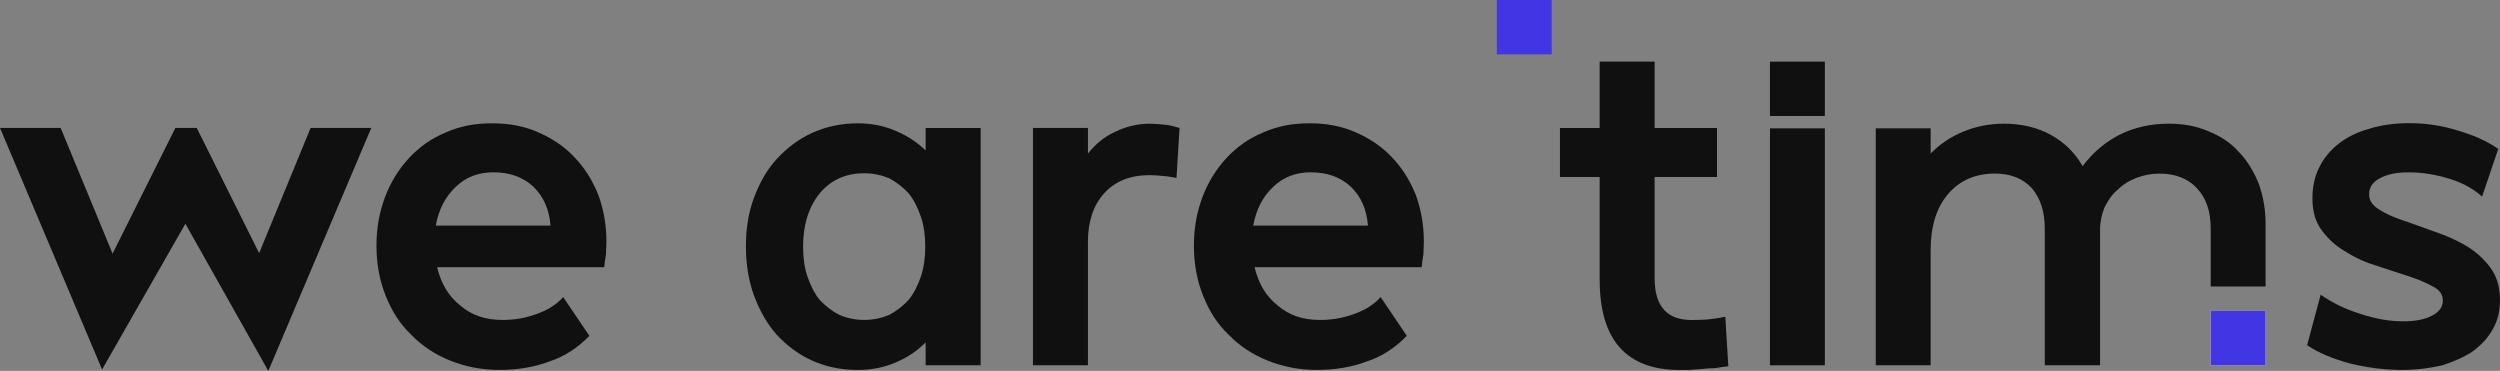
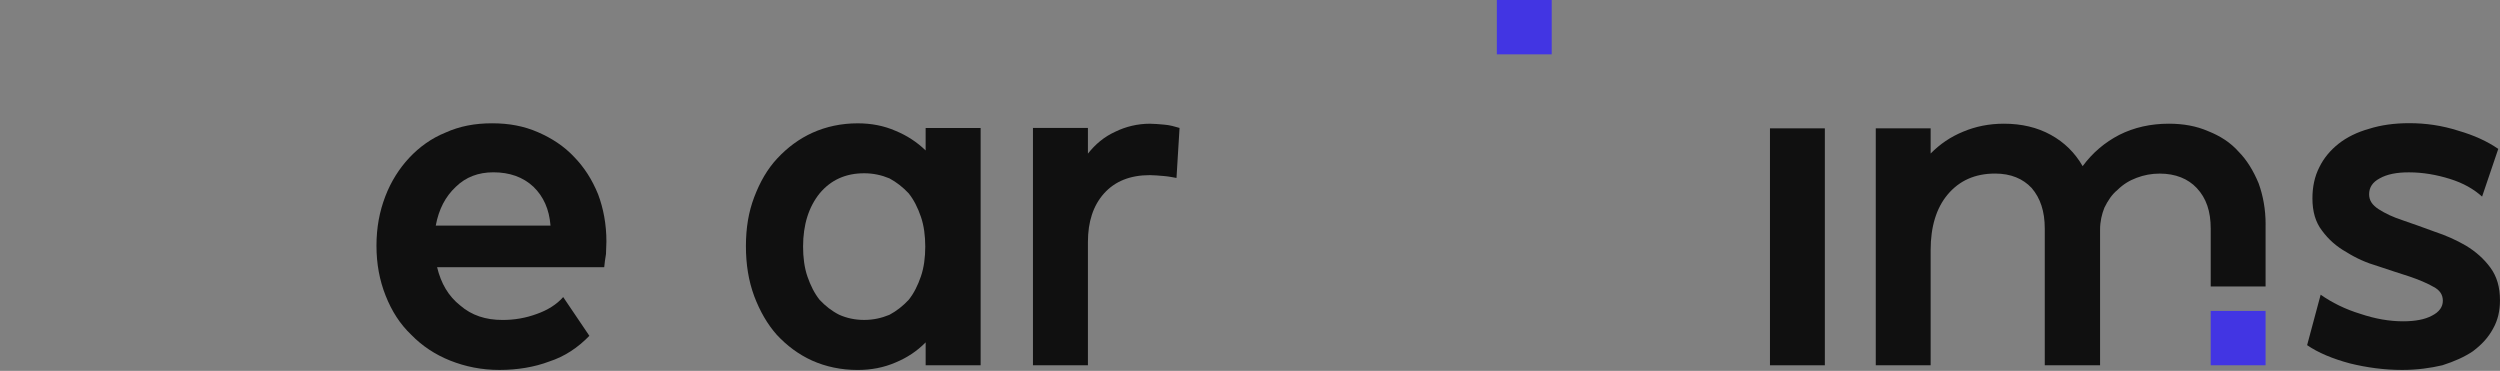
<svg xmlns="http://www.w3.org/2000/svg" width="182" height="27" viewBox="0 0 182 27" fill="none">
  <rect x="0" y="0" width="182" height="27" fill="#808080" stroke="none" />
-   <path d="M19.532 27L13.496 16.288L7.431 26.899L0 9.313H4.415L8.195 18.462L12.769 9.313H14.324L18.865 18.428L22.613 9.313H27.028L19.534 27H19.532Z" fill="#101010" />
  <path d="M31.82 19.449C32.107 20.64 32.646 21.559 33.503 22.238C34.329 22.953 35.346 23.293 36.585 23.293C37.442 23.293 38.268 23.157 39.094 22.85C39.858 22.578 40.524 22.171 41 21.626L42.906 24.448C42.08 25.299 41.128 25.945 39.983 26.318C38.904 26.727 37.665 26.931 36.363 26.931C35.061 26.931 33.885 26.692 32.774 26.251C31.663 25.809 30.709 25.163 29.948 24.381C29.122 23.599 28.518 22.647 28.074 21.525C27.63 20.404 27.407 19.213 27.407 17.885C27.407 16.558 27.63 15.403 28.043 14.314C28.456 13.226 29.059 12.274 29.789 11.492C30.52 10.71 31.409 10.064 32.426 9.655C33.474 9.179 34.585 8.976 35.824 8.976C37.063 8.976 38.143 9.179 39.16 9.622C40.176 10.064 41.065 10.643 41.797 11.425C42.526 12.174 43.099 13.059 43.543 14.147C43.925 15.168 44.147 16.323 44.147 17.581C44.147 17.888 44.115 18.227 44.115 18.5C44.053 18.84 44.019 19.146 43.987 19.452H31.825L31.82 19.449ZM40.077 16.422C39.983 15.23 39.57 14.312 38.838 13.599C38.075 12.884 37.092 12.544 35.916 12.544C34.836 12.544 33.916 12.884 33.184 13.599C32.421 14.314 31.945 15.233 31.723 16.422H40.075H40.077Z" fill="#101010" />
  <path d="M71.39 9.313V26.591H67.388V24.924C66.753 25.57 66.023 26.046 65.198 26.388C64.34 26.761 63.42 26.933 62.435 26.933C61.227 26.933 60.116 26.694 59.131 26.254C58.145 25.811 57.288 25.166 56.559 24.384C55.861 23.601 55.319 22.649 54.907 21.561C54.493 20.439 54.303 19.248 54.303 17.921C54.303 16.594 54.493 15.438 54.907 14.35C55.319 13.262 55.858 12.31 56.59 11.528C57.319 10.746 58.177 10.1 59.162 9.658C60.147 9.215 61.258 8.978 62.432 8.978C63.417 8.978 64.338 9.148 65.195 9.524C66.021 9.863 66.751 10.339 67.386 10.952V9.318H71.388L71.39 9.313ZM62.91 12.614C61.577 12.614 60.498 13.09 59.672 14.075C58.877 15.061 58.464 16.355 58.464 17.952C58.464 18.734 58.558 19.483 58.78 20.129C59.003 20.774 59.288 21.353 59.669 21.829C60.082 22.272 60.558 22.645 61.099 22.917C61.64 23.157 62.241 23.291 62.91 23.291C63.579 23.291 64.181 23.154 64.753 22.917C65.263 22.645 65.739 22.272 66.151 21.829C66.533 21.353 66.818 20.774 67.04 20.129C67.263 19.483 67.359 18.734 67.359 17.952C67.359 17.17 67.263 16.422 67.04 15.776C66.818 15.13 66.533 14.551 66.151 14.075C65.739 13.633 65.263 13.26 64.753 12.987C64.181 12.748 63.577 12.614 62.91 12.614Z" fill="#101010" />
  <path d="M85.871 9.313L85.649 12.954C85.427 12.92 85.14 12.851 84.76 12.817C84.347 12.784 83.997 12.75 83.712 12.75C82.282 12.75 81.171 13.193 80.377 14.078C79.582 14.963 79.201 16.151 79.201 17.615V26.593H75.199V9.313H79.201V11.184C79.739 10.504 80.377 9.959 81.2 9.586C81.964 9.213 82.821 9.007 83.71 9.007C84.026 9.007 84.376 9.041 84.758 9.074C85.171 9.108 85.521 9.21 85.869 9.313H85.871Z" fill="#101010" />
-   <path d="M91.33 19.449C91.617 20.64 92.156 21.559 93.013 22.238C93.839 22.953 94.856 23.293 96.095 23.293C96.952 23.293 97.778 23.157 98.604 22.85C99.367 22.578 100.034 22.171 100.51 21.626L102.415 24.448C101.589 25.299 100.638 25.945 99.493 26.318C98.413 26.727 97.174 26.931 95.873 26.931C94.571 26.931 93.395 26.692 92.284 26.251C91.173 25.809 90.219 25.163 89.458 24.381C88.632 23.599 88.028 22.647 87.584 21.525C87.139 20.404 86.917 19.213 86.917 17.885C86.917 16.558 87.139 15.403 87.552 14.314C87.965 13.226 88.569 12.274 89.299 11.492C90.03 10.71 90.919 10.064 91.936 9.655C92.984 9.179 94.095 8.976 95.334 8.976C96.573 8.976 97.653 9.179 98.669 9.622C99.686 10.064 100.575 10.643 101.307 11.425C102.036 12.174 102.609 13.059 103.053 14.147C103.434 15.168 103.657 16.323 103.657 17.581C103.657 17.888 103.625 18.227 103.625 18.5C103.562 18.84 103.529 19.146 103.497 19.452H91.335L91.33 19.449ZM99.587 16.422C99.493 15.23 99.08 14.312 98.348 13.599C97.585 12.884 96.602 12.544 95.426 12.544C94.346 12.544 93.426 12.884 92.694 13.599C91.931 14.314 91.455 15.233 91.233 16.422H99.585H99.587Z" fill="#101010" />
-   <path d="M124.997 12.886H120.457V20.267C120.457 22.274 121.345 23.295 123.125 23.295C123.41 23.295 123.792 23.295 124.236 23.262C124.649 23.228 125.125 23.159 125.601 23.058L125.823 26.663C125.538 26.696 125.251 26.73 124.869 26.799C124.553 26.799 124.203 26.833 123.852 26.866C123.536 26.899 123.217 26.899 122.964 26.933H122.266C120.329 26.933 118.899 26.388 117.916 25.299C116.93 24.178 116.455 22.544 116.455 20.334V12.886H113.564V9.316H116.455V4.487H120.457V9.316H124.997V12.886Z" fill="#101010" />
  <path d="M180.698 14.314C180.094 13.769 179.334 13.329 178.348 13.023C177.363 12.717 176.38 12.547 175.363 12.547C174.474 12.547 173.776 12.683 173.235 12.989C172.728 13.262 172.472 13.635 172.472 14.145C172.472 14.587 172.694 14.927 173.17 15.233C173.646 15.539 174.218 15.812 174.948 16.048C175.646 16.288 176.409 16.558 177.235 16.864C178.061 17.137 178.822 17.476 179.522 17.885C180.251 18.328 180.824 18.837 181.3 19.483C181.775 20.129 181.998 20.911 181.998 21.863C181.998 22.645 181.838 23.324 181.49 23.936C181.14 24.582 180.664 25.091 180.029 25.57C179.425 25.979 178.665 26.318 177.805 26.591C176.947 26.794 175.962 26.931 174.882 26.931C173.581 26.931 172.31 26.761 171.071 26.455C169.801 26.115 168.753 25.673 167.958 25.127L168.944 21.454C169.77 22.032 170.721 22.508 171.835 22.848C172.946 23.221 173.962 23.391 174.948 23.391C175.836 23.391 176.534 23.255 177.044 22.982C177.585 22.709 177.839 22.336 177.839 21.894C177.839 21.451 177.616 21.112 177.141 20.872C176.665 20.6 176.092 20.363 175.394 20.124C174.665 19.885 173.902 19.648 173.107 19.375C172.281 19.136 171.521 18.796 170.82 18.354C170.091 17.945 169.518 17.436 169.043 16.79C168.567 16.177 168.345 15.395 168.345 14.444C168.345 13.595 168.504 12.846 168.852 12.164C169.168 11.518 169.646 10.94 170.248 10.464C170.852 9.988 171.612 9.615 172.472 9.376C173.33 9.103 174.315 8.967 175.394 8.967C176.602 8.967 177.776 9.136 178.952 9.512C180.128 9.851 181.08 10.294 181.874 10.839L180.698 14.307V14.314Z" fill="#101010" />
-   <path d="M164.934 22.635H160.94V26.591H164.934V22.635Z" fill="white" />
  <path d="M164.937 16.338C164.937 15.218 164.746 14.233 164.43 13.351C164.048 12.434 163.575 11.652 162.971 11.043C162.37 10.363 161.609 9.887 160.751 9.548C159.896 9.175 158.945 9.005 157.897 9.005C156.566 9.005 155.361 9.277 154.281 9.82C153.235 10.363 152.347 11.11 151.617 12.095C151.047 11.11 150.286 10.363 149.303 9.82C148.32 9.277 147.178 9.005 145.879 9.005C144.802 9.005 143.819 9.208 142.93 9.581C142.01 9.954 141.217 10.497 140.551 11.177V9.342H136.556V26.591H140.551V18.203C140.551 16.505 140.964 15.147 141.787 14.164C142.642 13.145 143.785 12.635 145.244 12.635C146.386 12.635 147.272 13.008 147.907 13.688C148.543 14.434 148.859 15.386 148.859 16.642V26.591H152.885V16.711C152.885 16.134 153.011 15.592 153.202 15.116C153.455 14.606 153.74 14.164 154.153 13.826C154.566 13.42 155.008 13.147 155.549 12.944C156.09 12.741 156.626 12.638 157.23 12.638C158.372 12.638 159.29 13.011 159.925 13.69C160.623 14.436 160.94 15.388 160.94 16.644V20.853H164.934V16.338H164.937Z" fill="#101010" />
  <path d="M164.934 22.635H160.94V26.591H164.934V22.635Z" fill="#4235E3" />
  <path d="M112.965 0H108.97V3.956H112.965V0Z" fill="#4235E3" />
-   <path d="M132.849 4.487H128.854V8.443H132.849V4.487Z" fill="#101010" />
  <path d="M132.849 9.344H128.854V26.593H132.849V9.344Z" fill="#101010" />
</svg>